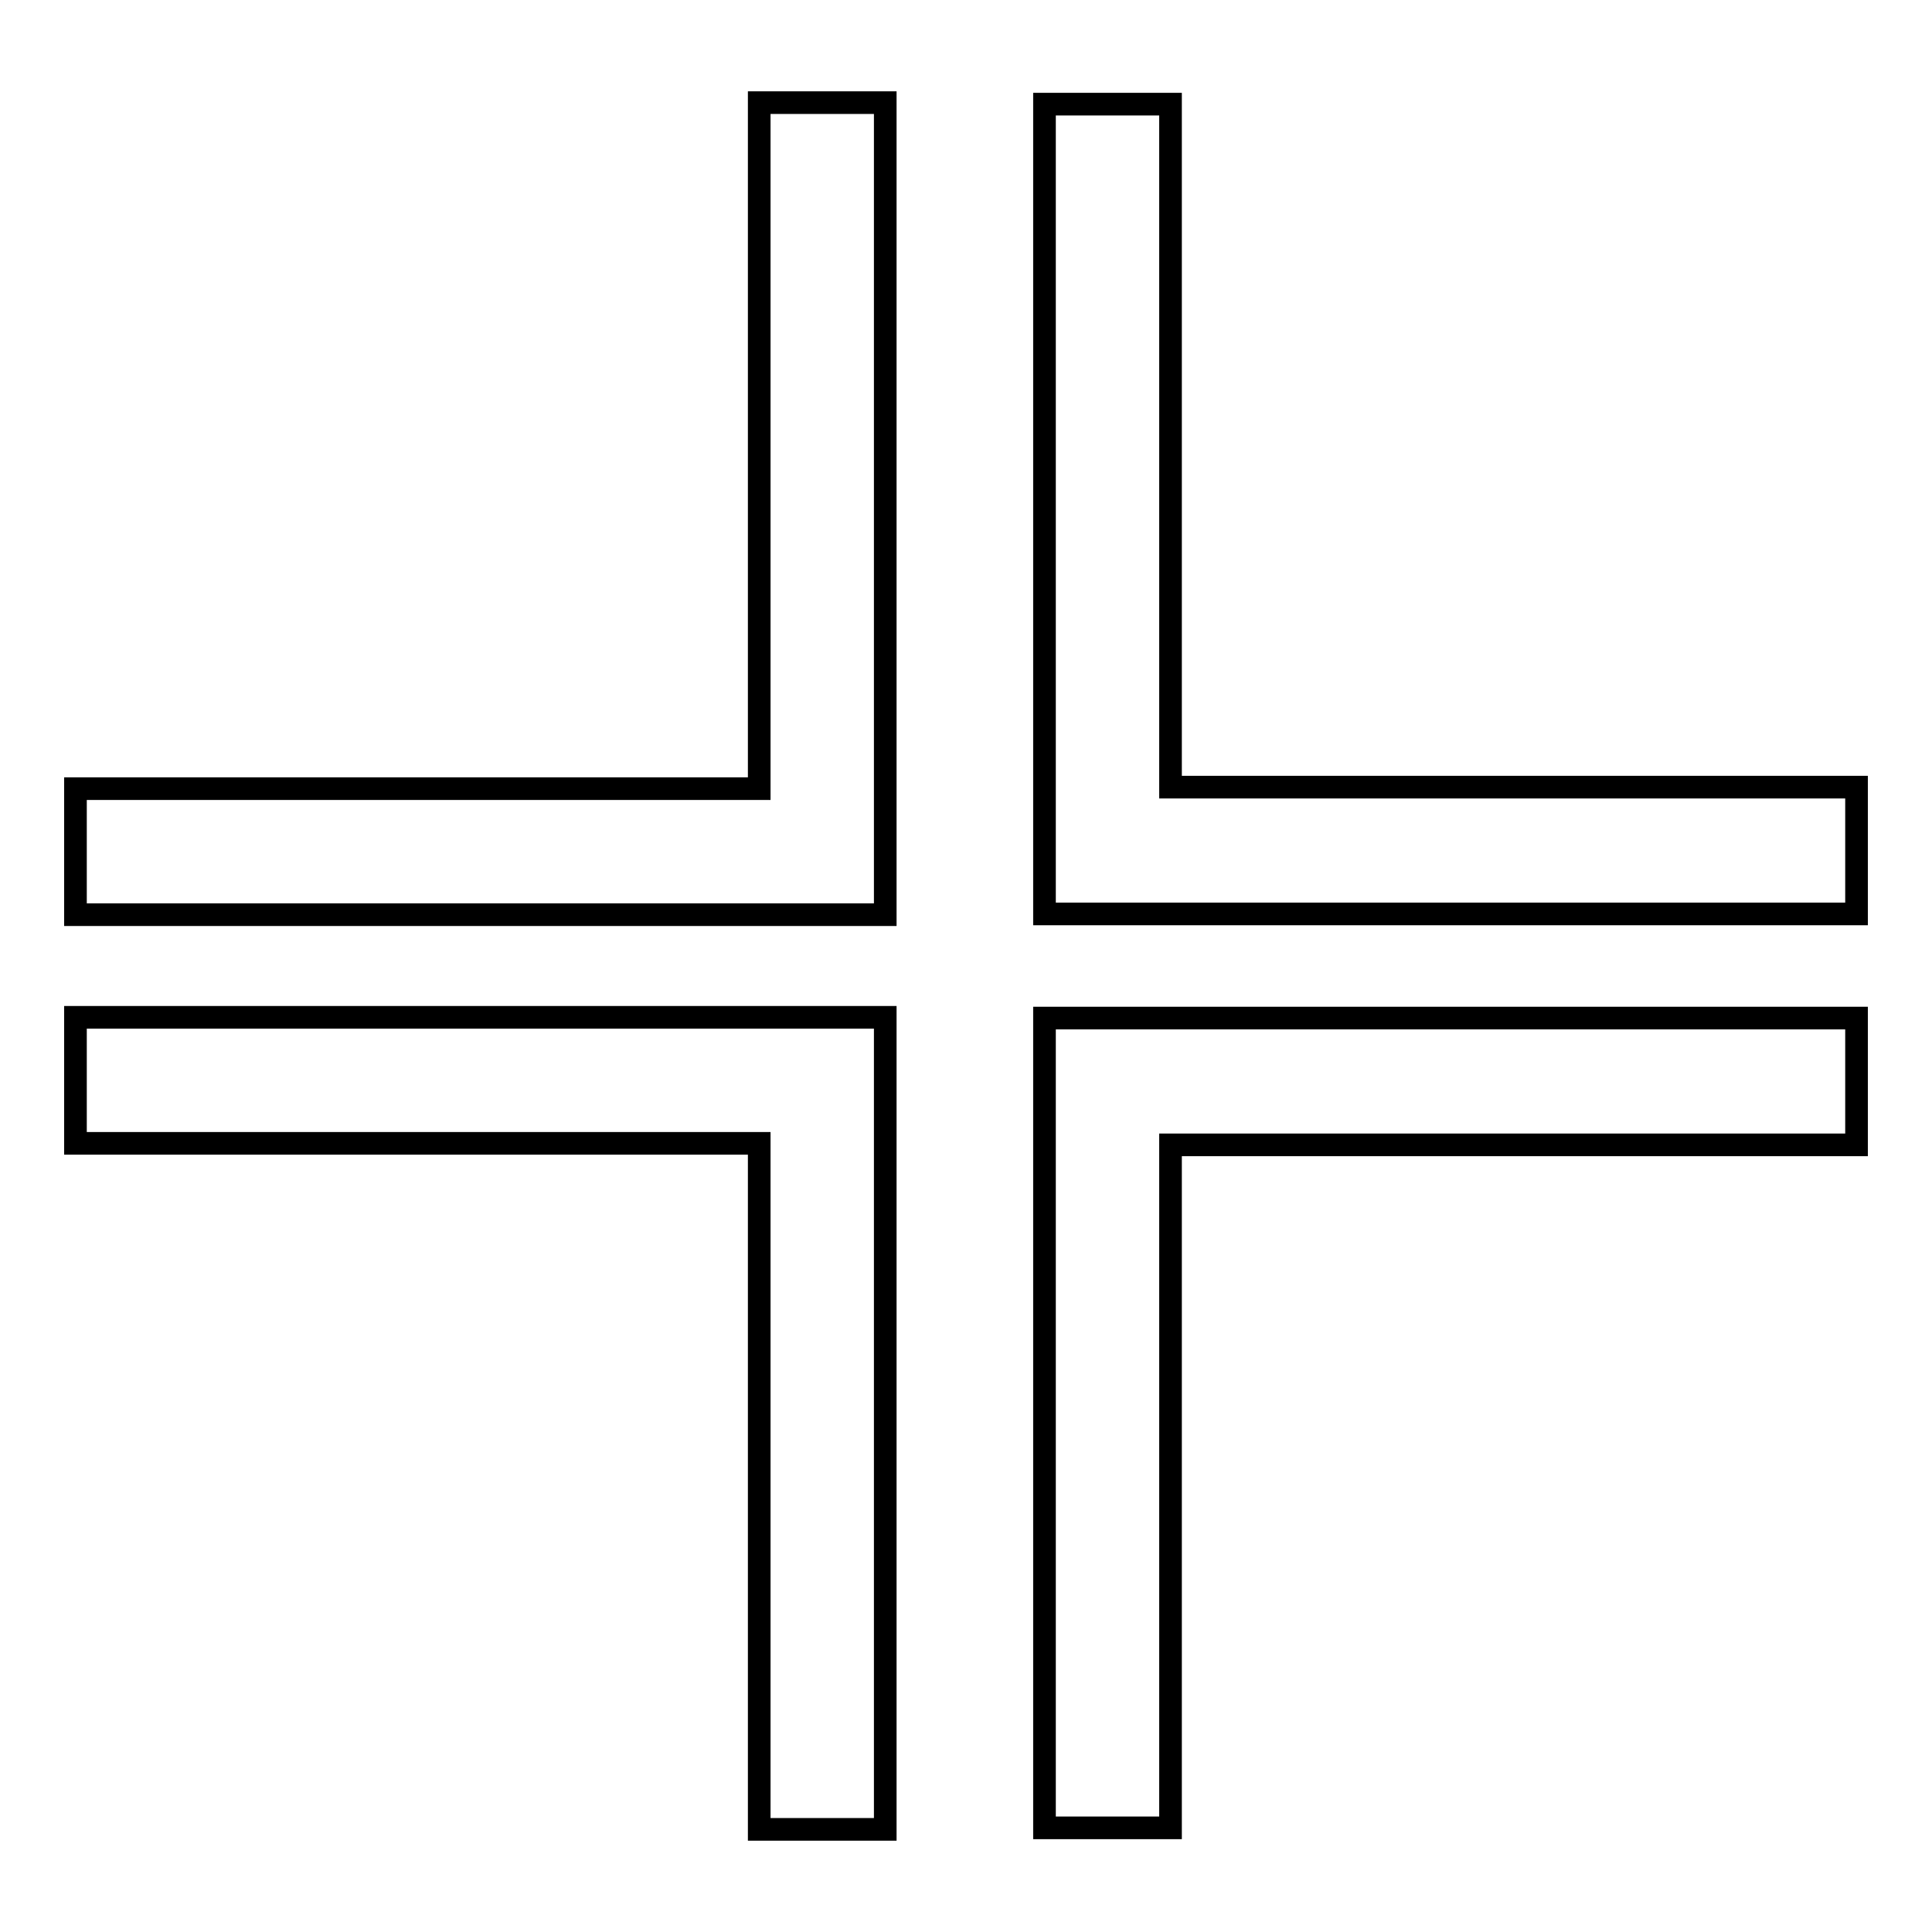
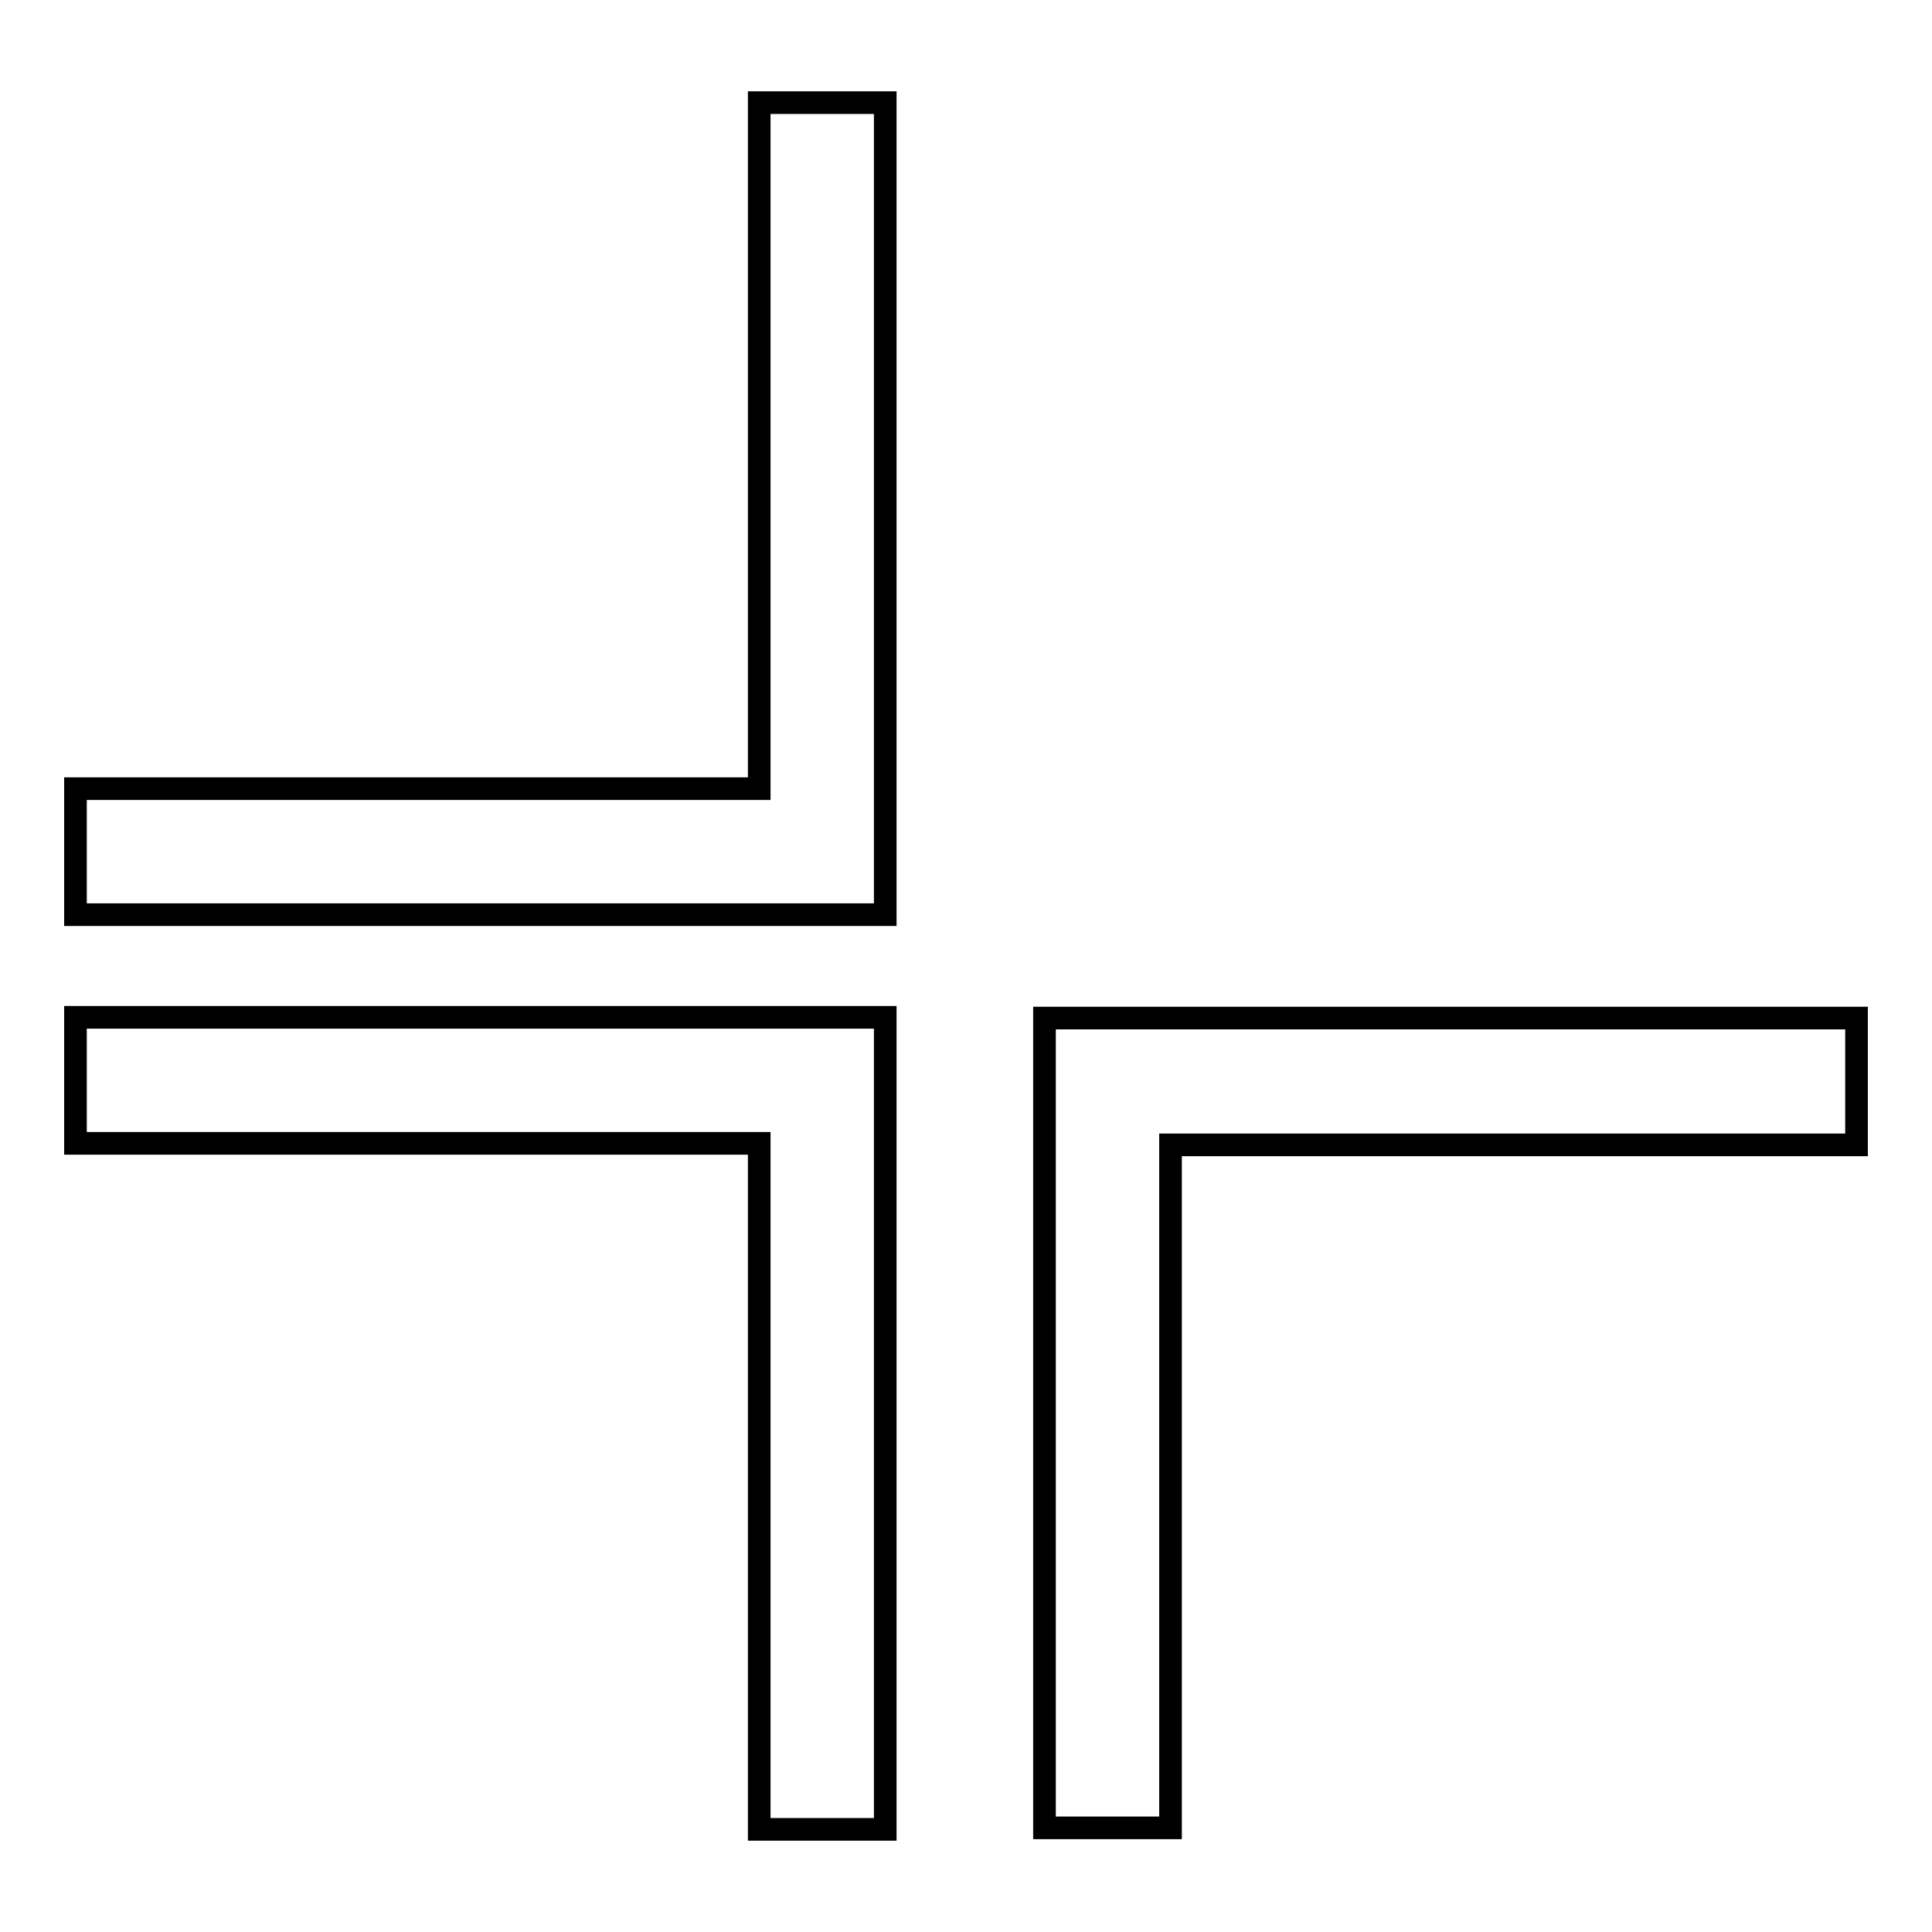
<svg xmlns="http://www.w3.org/2000/svg" version="1.1" x="0px" y="0px" viewBox="0 0 256 256" enable-background="new 0 0 256 256" xml:space="preserve">
  <g>
    <g>
      <g>
        <g>
          <g>
            <path stroke-width="3" fill-opacity="0" stroke="#000000" d="M100.6 104.5L10 104.5 10 121.2 117.3 121.2 117.3 13.6 100.6 13.6 z" />
          </g>
          <g>
-             <path stroke-width="3" fill-opacity="0" stroke="#000000" d="M155.1 104.3L155.1 13.8 138.4 13.8 138.4 121.1 246 121.1 246 104.3 z" />
-           </g>
+             </g>
          <g>
            <path stroke-width="3" fill-opacity="0" stroke="#000000" d="M10 151.5L100.6 151.5 100.6 242.4 117.3 242.4 117.3 134.8 10 134.8 z" />
          </g>
          <g>
            <path stroke-width="3" fill-opacity="0" stroke="#000000" d="M138.4 242.2L155.1 242.2 155.1 151.7 246 151.7 246 134.9 138.4 134.9 z" />
          </g>
        </g>
      </g>
      <g />
      <g />
      <g />
      <g />
      <g />
      <g />
      <g />
      <g />
      <g />
      <g />
      <g />
      <g />
      <g />
      <g />
      <g />
    </g>
  </g>
</svg>